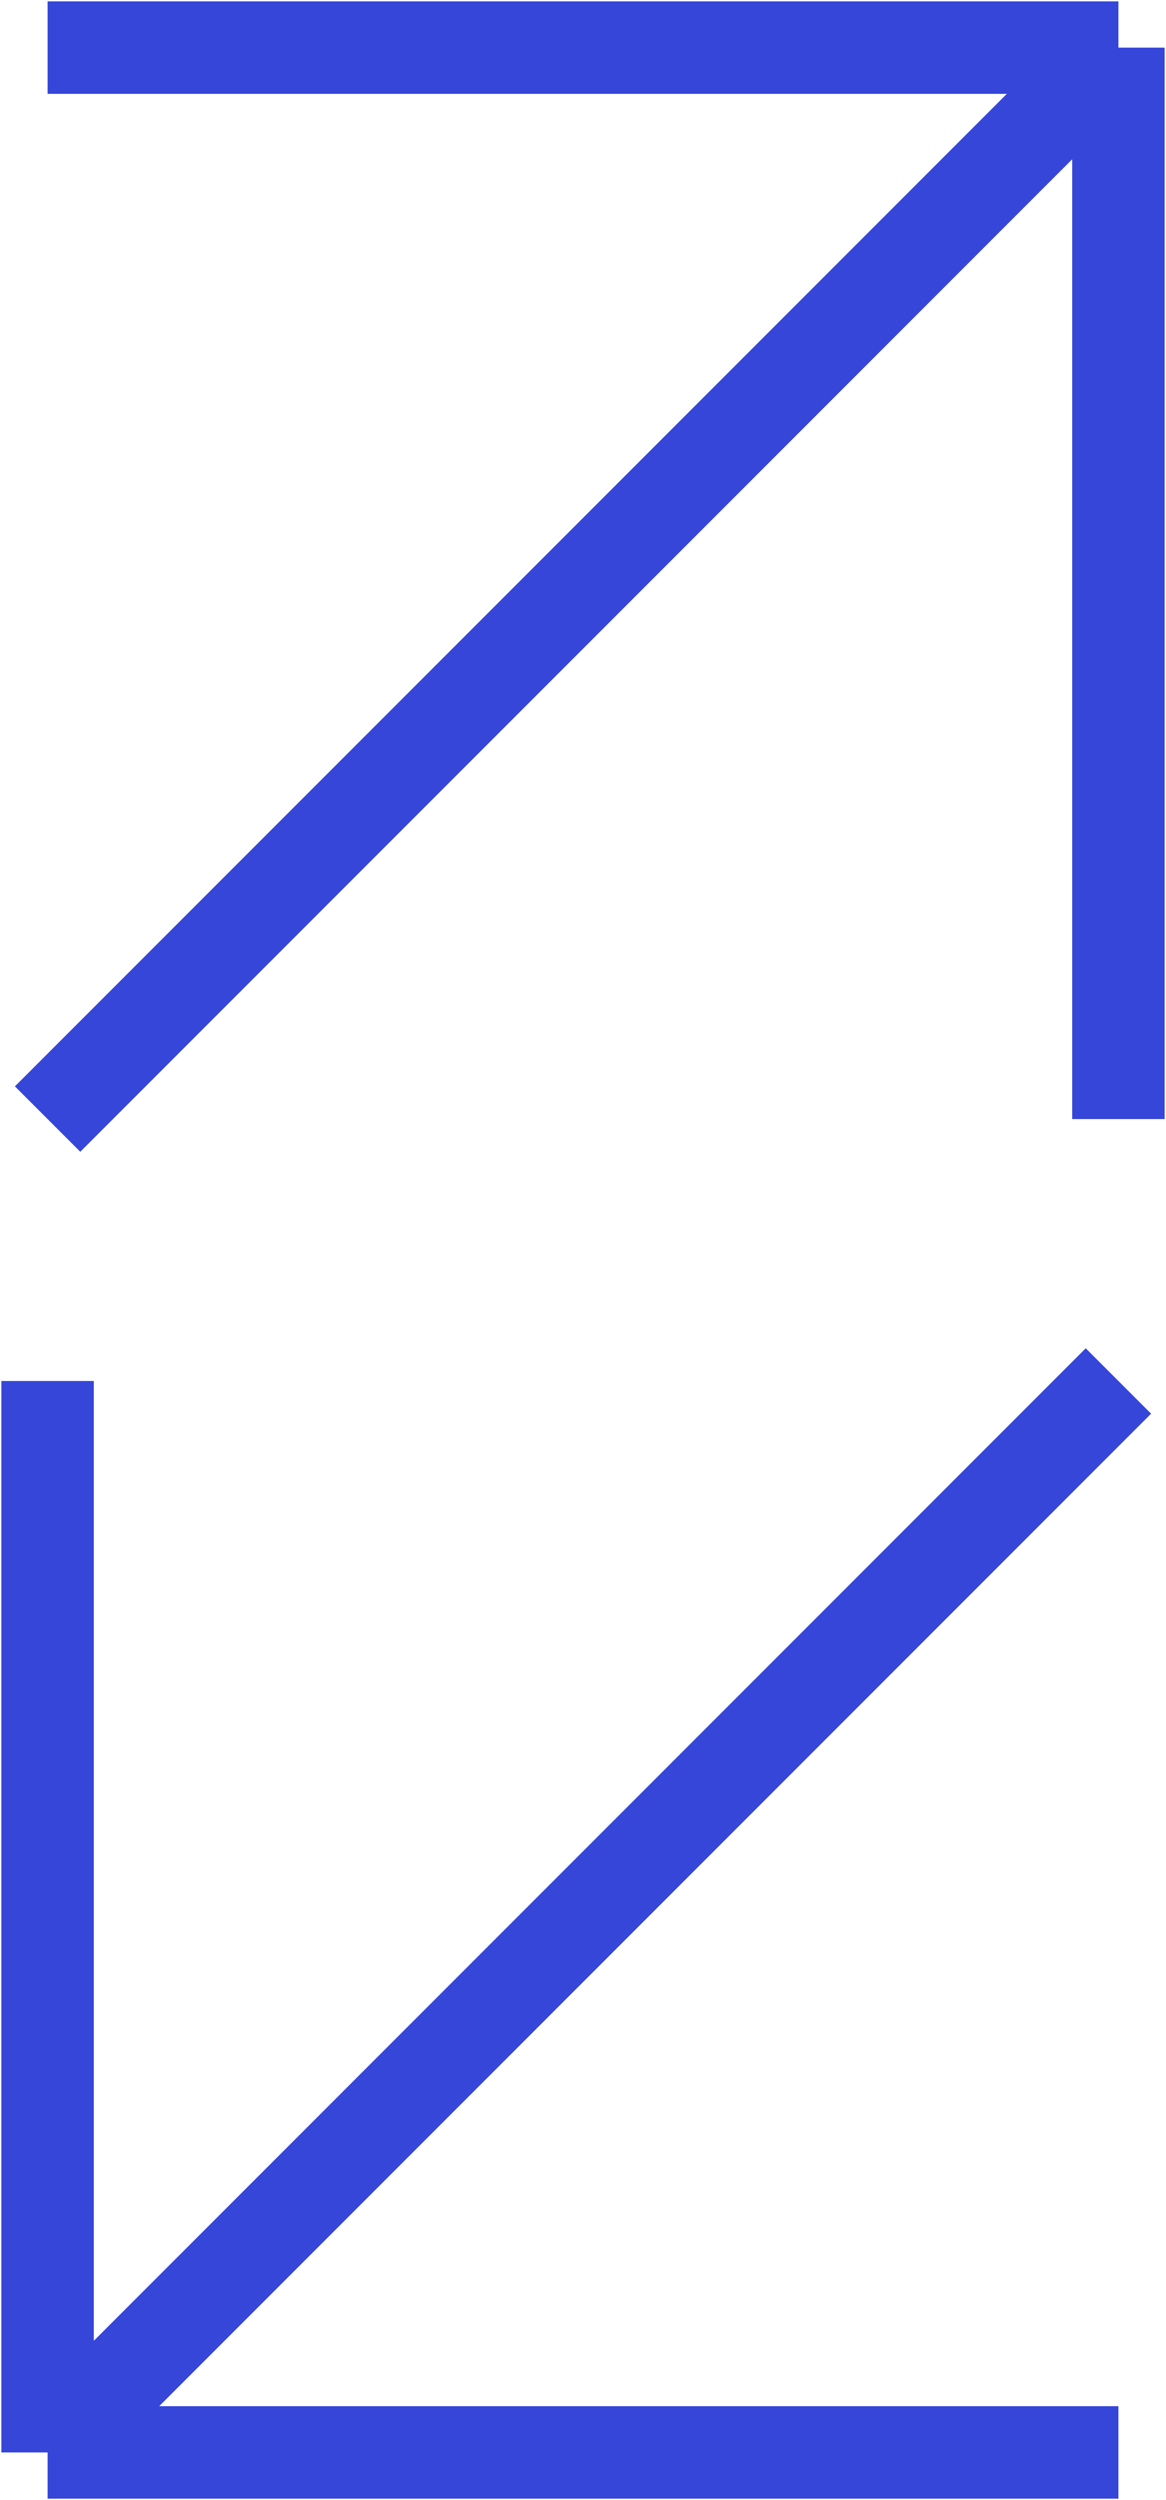
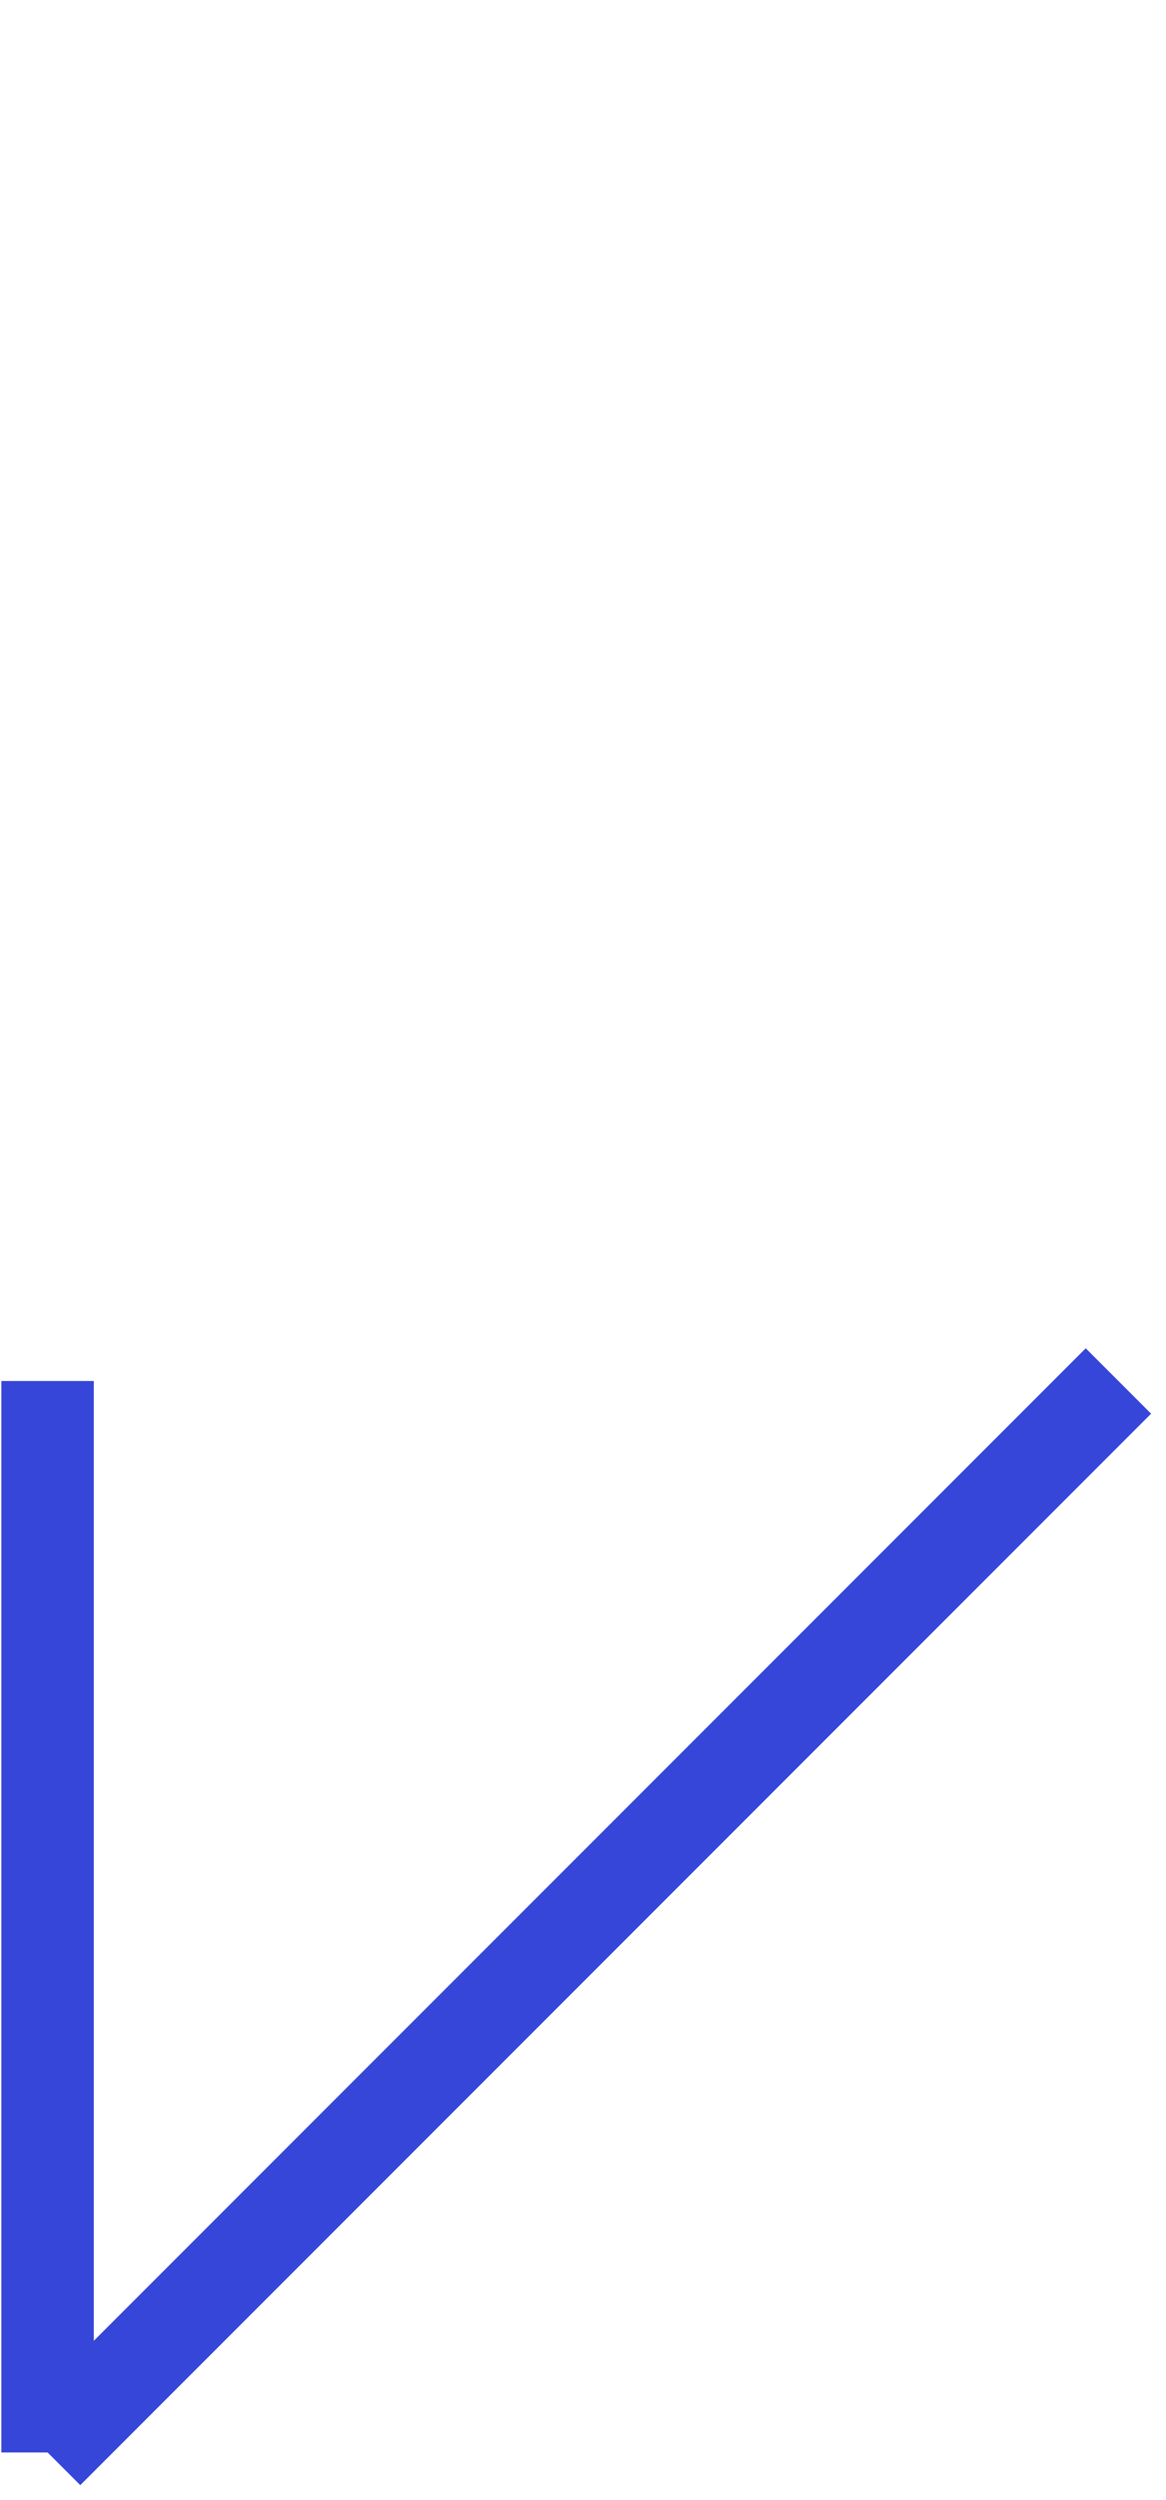
<svg xmlns="http://www.w3.org/2000/svg" width="49" height="105" viewBox="0 0 49 105" fill="none">
-   <path d="M2 47L47 2M47 2L47 47M47 2L2 2" stroke="#3646D9" stroke-width="3.885" />
-   <path d="M47 58L2 103M2 103L2 58M2 103L47 103" stroke="#3646D9" stroke-width="3.885" />
+   <path d="M47 58L2 103M2 103L2 58M2 103" stroke="#3646D9" stroke-width="3.885" />
</svg>